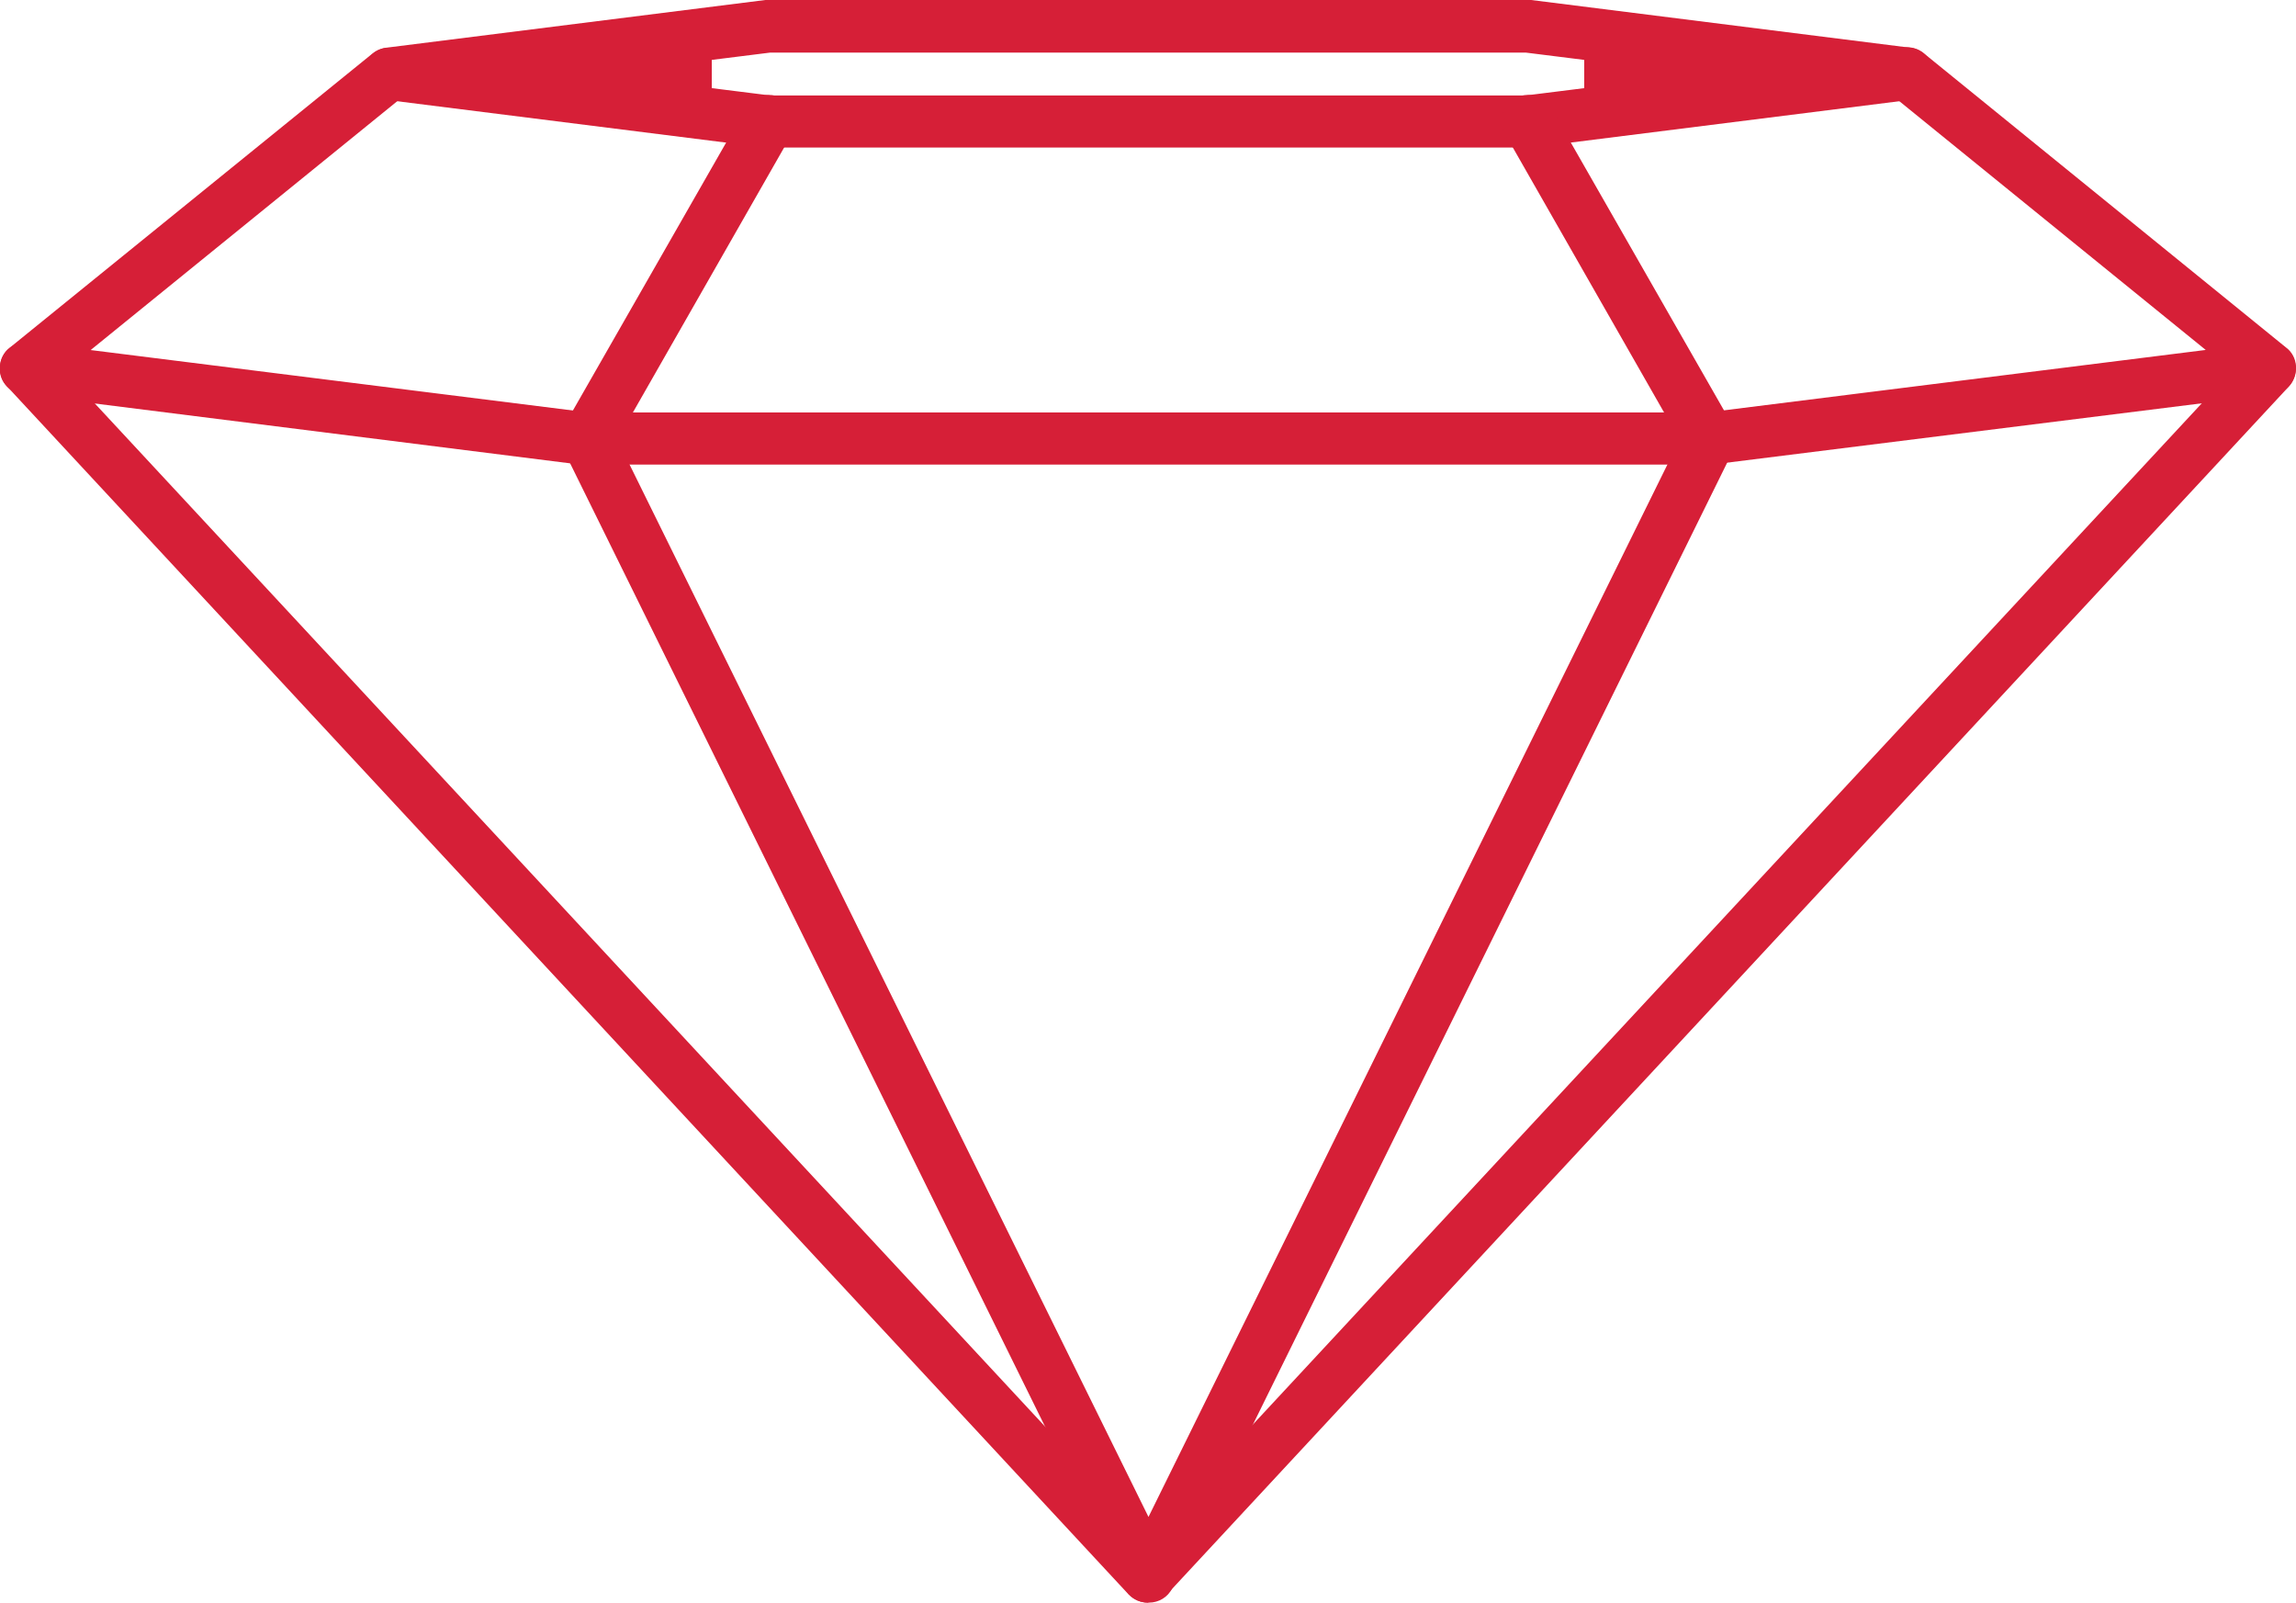
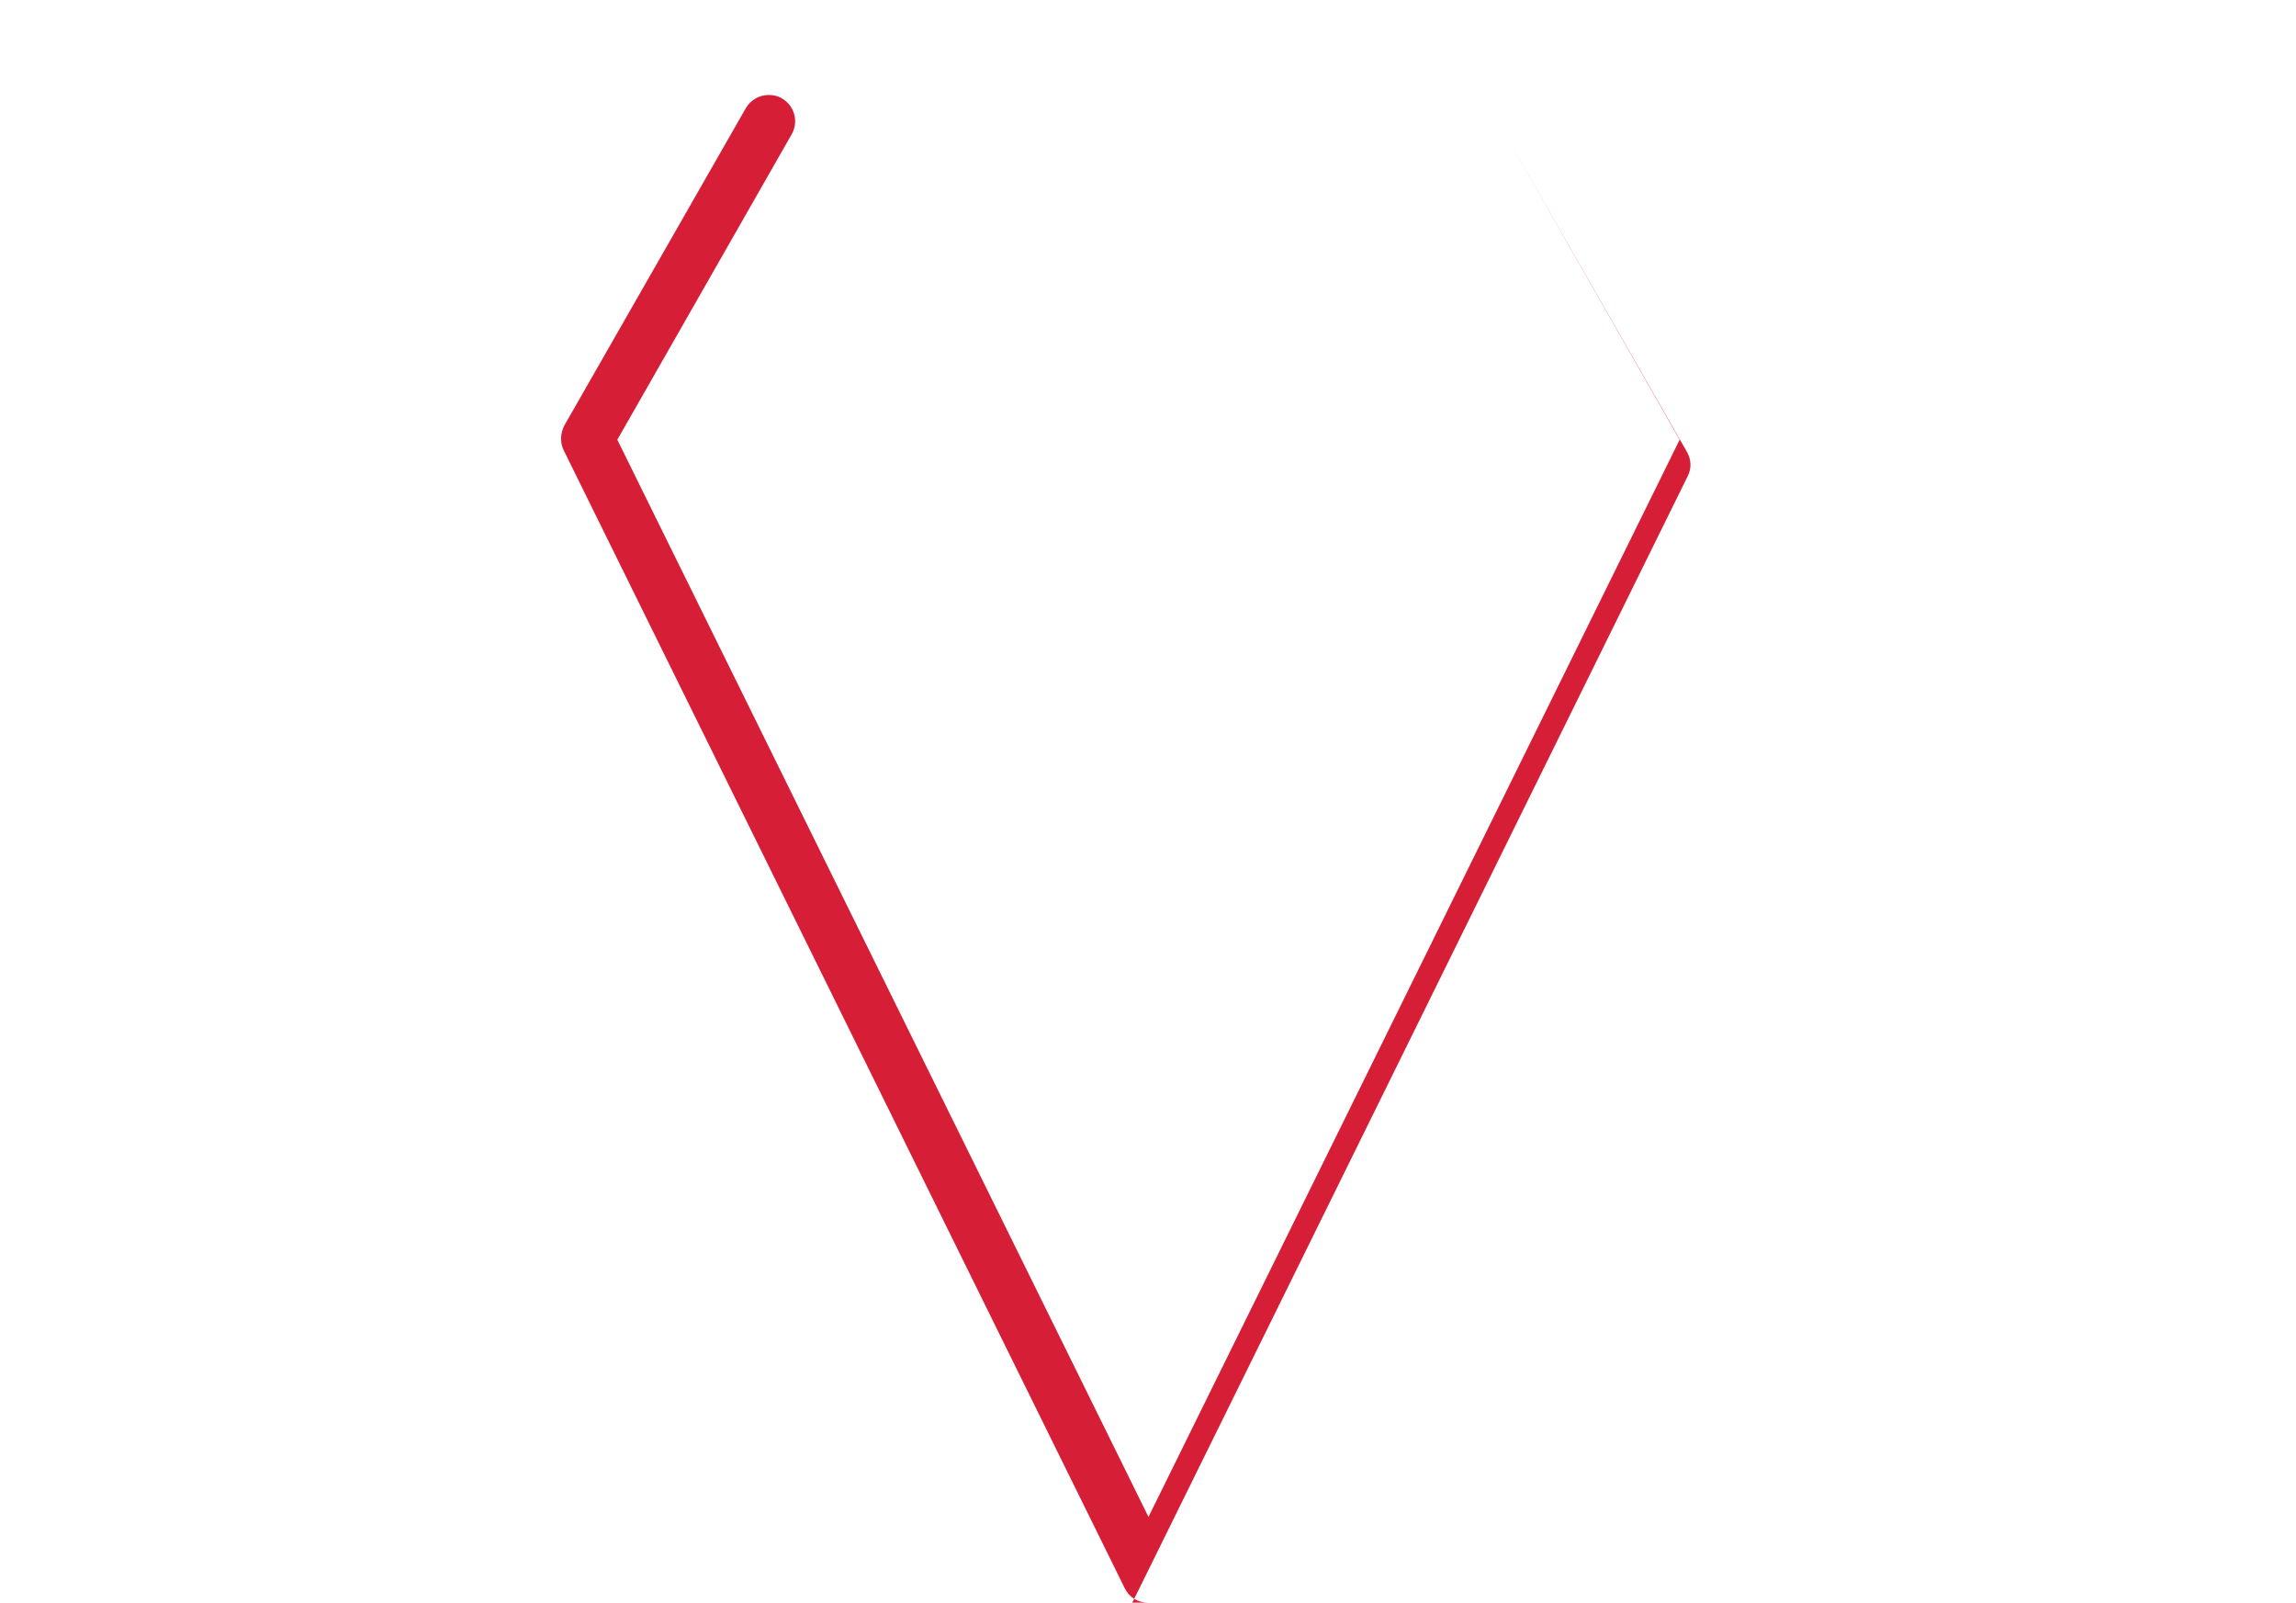
<svg xmlns="http://www.w3.org/2000/svg" id="Layer_1" viewBox="0 0 47.16 32.91">
  <defs>
    <style>.cls-1{fill:#d61f37;stroke-width:0px;}</style>
  </defs>
-   <path class="cls-1" d="m14.62,1.23v.58l1.2.15h15.52l1.2-.15v-.58l-1.2-.15h-15.52l-1.2.15Zm1.17,1.8s-.05,0-.07,0l-7.79-.98c-.27-.03-.47-.26-.47-.53s.2-.5.47-.54L15.72,0s.04,0,.07,0h15.59s.04,0,.07,0l7.79.98c.27.03.47.26.47.54s-.2.5-.47.53l-7.79.98s-.04,0-.07,0h-15.59Z" />
-   <path class="cls-1" d="m12.06,9.55s-.05,0-.07,0L.47,8.1c-.14-.02-.27-.09-.36-.2-.09-.11-.13-.25-.11-.4.03-.27.26-.47.53-.47.02,0,.05,0,.07,0l11.49,1.44h22.97l11.49-1.44s.05,0,.07,0c.27,0,.5.2.53.47.02.14-.02.28-.11.4-.09.11-.22.19-.36.2l-11.52,1.44s-.04,0-.07,0H12.06Z" />
-   <path class="cls-1" d="m23.58,32.91c-.15,0-.29-.06-.4-.17L.14,7.93c-.1-.11-.15-.26-.14-.41.01-.15.08-.29.2-.38L7.65,1.1c.1-.08.21-.12.34-.12.16,0,.32.07.42.2.09.11.13.25.12.4-.01.14-.09.27-.2.36L1.33,7.62l22.25,23.95L45.84,7.62l-7.01-5.69c-.11-.09-.18-.22-.2-.36-.02-.14.03-.29.12-.4.1-.13.26-.2.42-.2.12,0,.24.04.34.12l7.45,6.05c.12.09.19.23.2.38.01.15-.04.3-.14.41l-23.04,24.8c-.1.11-.25.17-.39.17" />
-   <path class="cls-1" d="m23.58,32.91c-.21,0-.39-.11-.48-.3L11.58,9.25c-.08-.16-.07-.35.01-.51l3.73-6.52c.1-.17.28-.27.47-.27.09,0,.19.02.27.07.26.15.35.48.2.74l-3.58,6.27,10.91,22.12,10.91-22.12-3.58-6.27c-.15-.26-.06-.59.2-.74.08-.05.17-.07.27-.07.19,0,.37.1.47.27l3.73,6.52c.09.16.1.34.01.51l-11.52,23.36c-.09.19-.28.3-.48.3" />
+   <path class="cls-1" d="m23.58,32.91c-.21,0-.39-.11-.48-.3L11.58,9.25c-.08-.16-.07-.35.01-.51l3.73-6.52c.1-.17.28-.27.47-.27.09,0,.19.02.27.07.26.15.35.48.2.74l-3.58,6.27,10.91,22.12,10.91-22.12-3.58-6.27l3.73,6.52c.09.16.1.34.01.51l-11.52,23.36c-.09.19-.28.3-.48.3" />
</svg>